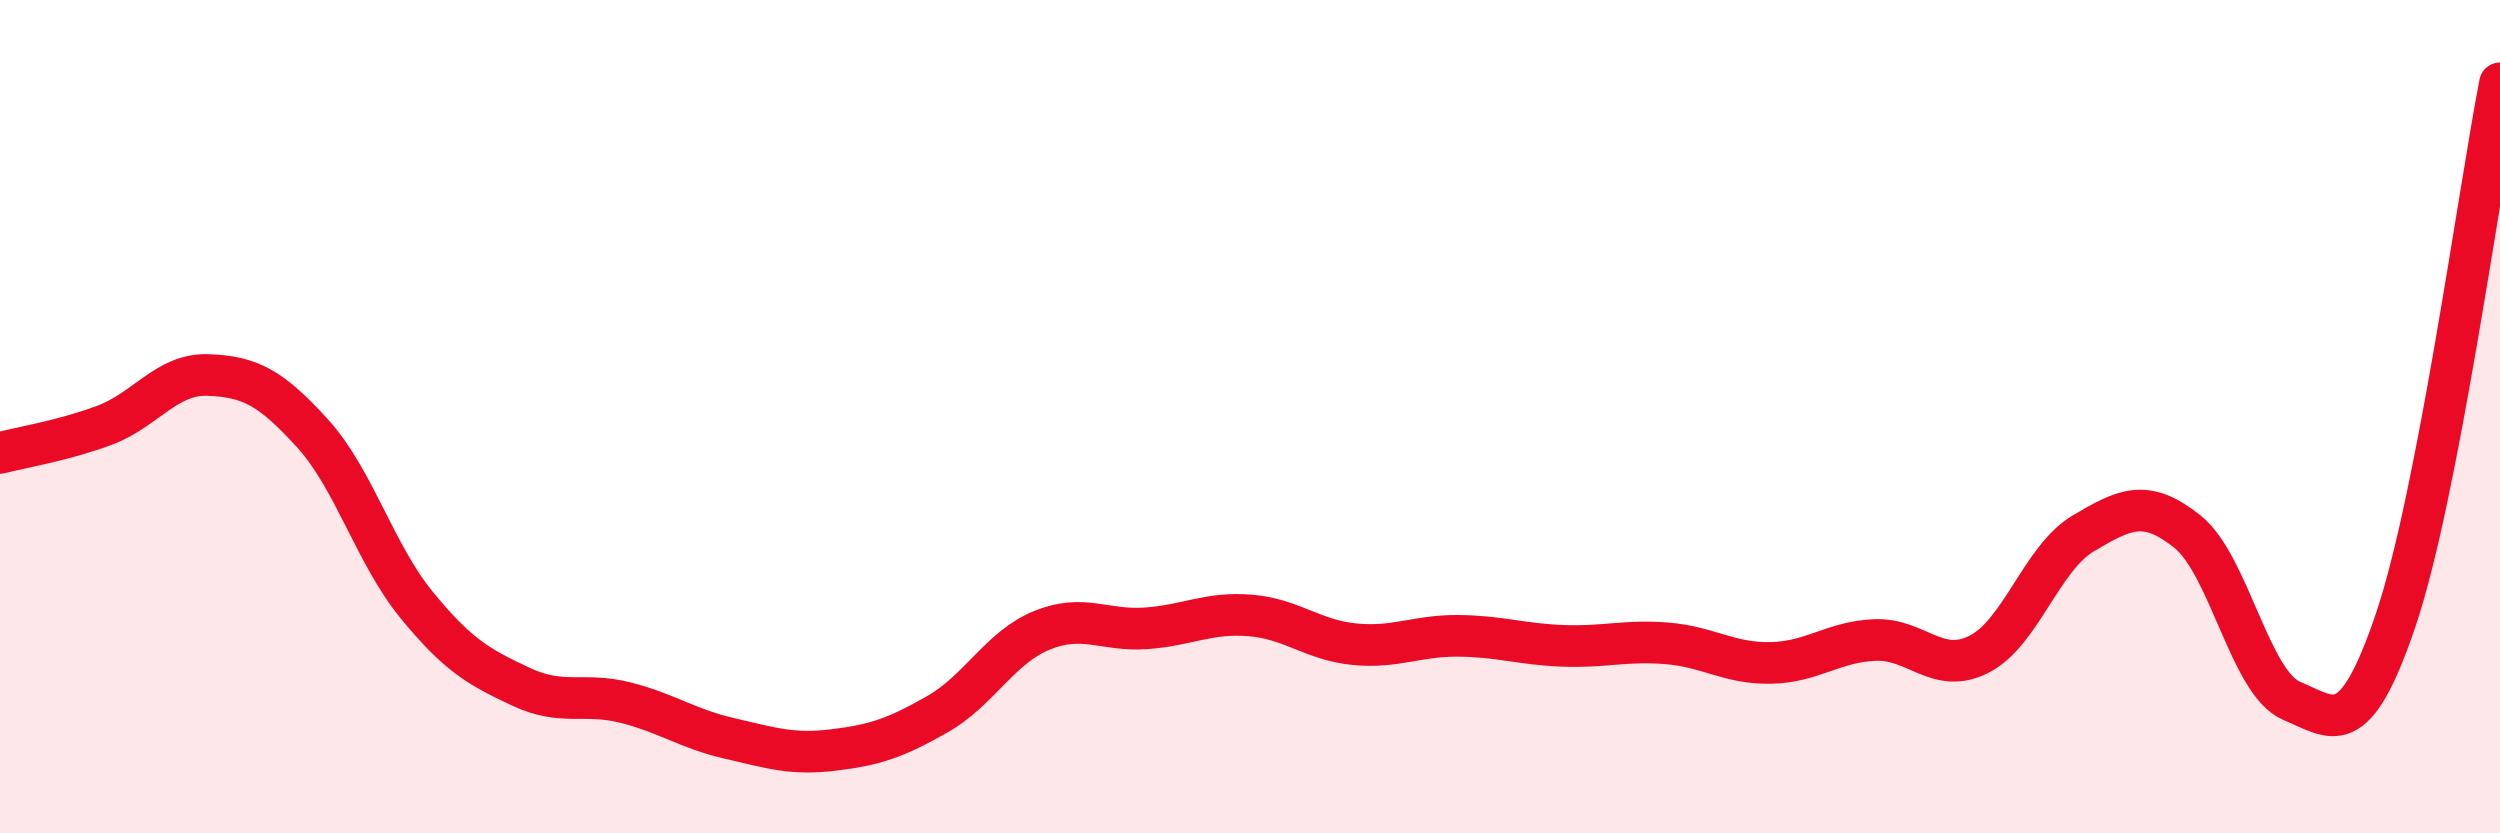
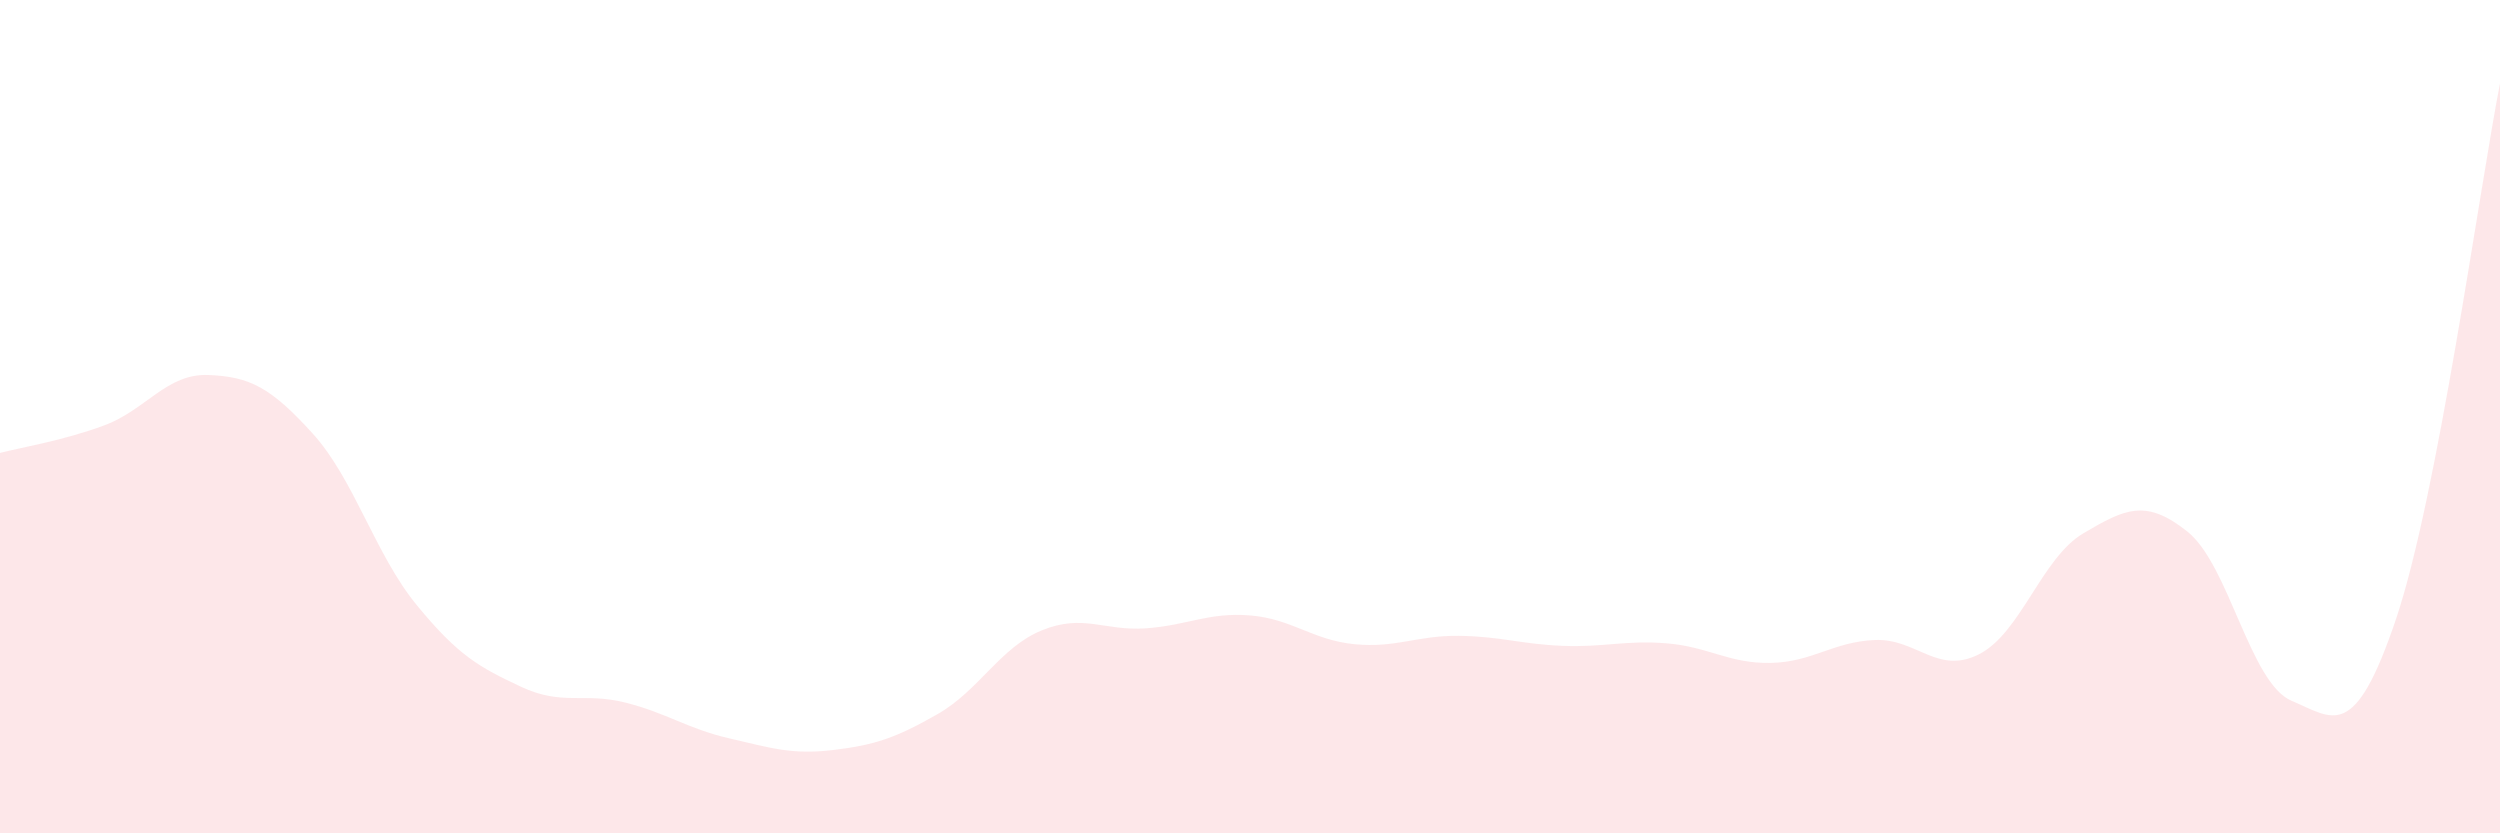
<svg xmlns="http://www.w3.org/2000/svg" width="60" height="20" viewBox="0 0 60 20">
  <path d="M 0,10.87 C 0.5,10.74 1.5,10.58 2.5,10.21 C 3.5,9.84 4,8.96 5,9 C 6,9.04 6.5,9.3 7.5,10.4 C 8.5,11.5 9,13.3 10,14.52 C 11,15.74 11.5,16.01 12.5,16.48 C 13.5,16.95 14,16.61 15,16.86 C 16,17.11 16.5,17.49 17.5,17.72 C 18.5,17.95 19,18.12 20,18 C 21,17.88 21.5,17.71 22.5,17.14 C 23.5,16.57 24,15.54 25,15.13 C 26,14.72 26.5,15.15 27.5,15.08 C 28.5,15.01 29,14.69 30,14.77 C 31,14.85 31.5,15.36 32.5,15.46 C 33.5,15.56 34,15.25 35,15.26 C 36,15.27 36.5,15.46 37.5,15.5 C 38.5,15.54 39,15.36 40,15.44 C 41,15.52 41.5,15.93 42.5,15.91 C 43.5,15.89 44,15.4 45,15.36 C 46,15.32 46.5,16.21 47.5,15.7 C 48.5,15.19 49,13.39 50,12.8 C 51,12.21 51.5,11.96 52.5,12.76 C 53.5,13.56 54,16.4 55,16.82 C 56,17.24 56.5,17.83 57.5,14.87 C 58.5,11.91 59.5,4.57 60,2L60 20L0 20Z" fill="#EB0A25" opacity="0.1" stroke-linecap="round" stroke-linejoin="round" />
-   <path d="M 0,10.87 C 0.5,10.74 1.5,10.58 2.5,10.21 C 3.5,9.84 4,8.96 5,9 C 6,9.04 6.5,9.3 7.5,10.4 C 8.5,11.5 9,13.3 10,14.52 C 11,15.74 11.5,16.01 12.5,16.48 C 13.5,16.95 14,16.61 15,16.86 C 16,17.11 16.5,17.49 17.5,17.72 C 18.5,17.95 19,18.12 20,18 C 21,17.88 21.5,17.71 22.5,17.14 C 23.5,16.57 24,15.54 25,15.13 C 26,14.72 26.5,15.15 27.5,15.08 C 28.5,15.01 29,14.69 30,14.77 C 31,14.85 31.5,15.36 32.5,15.46 C 33.5,15.56 34,15.25 35,15.26 C 36,15.27 36.5,15.46 37.5,15.5 C 38.5,15.54 39,15.36 40,15.44 C 41,15.52 41.5,15.93 42.5,15.91 C 43.5,15.89 44,15.4 45,15.36 C 46,15.32 46.5,16.21 47.5,15.7 C 48.5,15.19 49,13.39 50,12.8 C 51,12.21 51.5,11.96 52.5,12.76 C 53.5,13.56 54,16.4 55,16.82 C 56,17.24 56.5,17.83 57.5,14.87 C 58.5,11.91 59.5,4.57 60,2" stroke="#EB0A25" stroke-width="1" fill="none" stroke-linecap="round" stroke-linejoin="round" />
</svg>